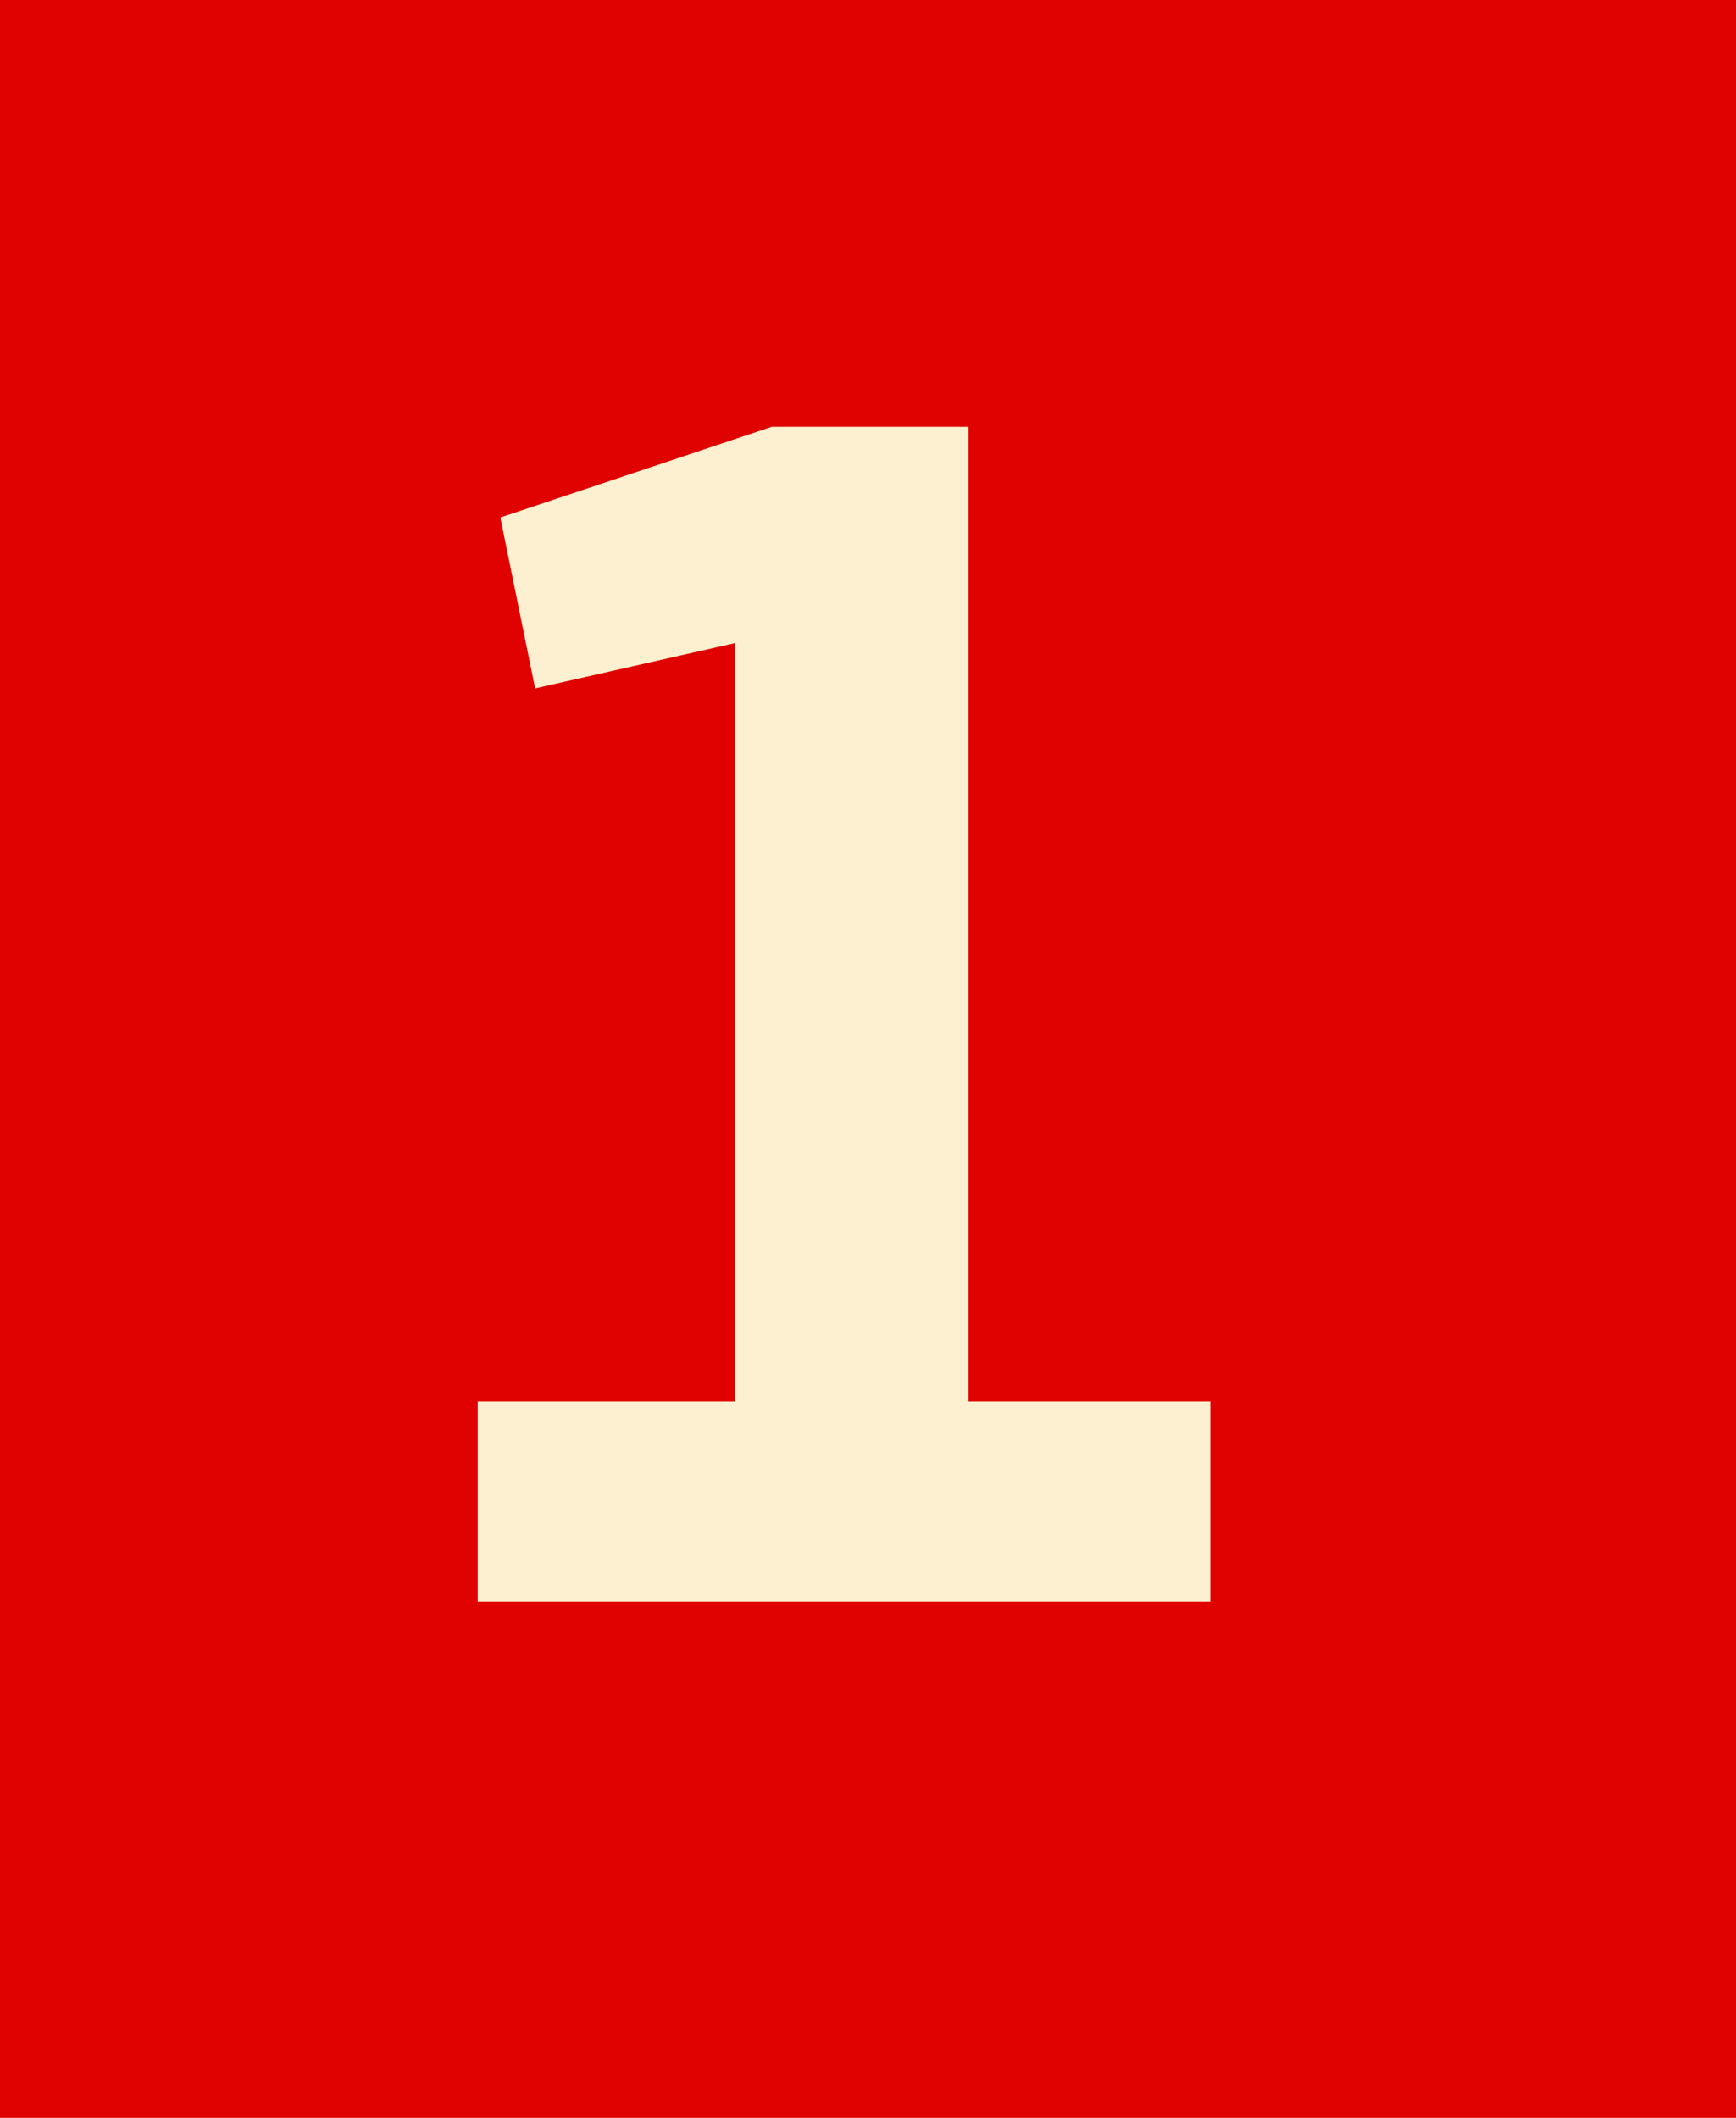
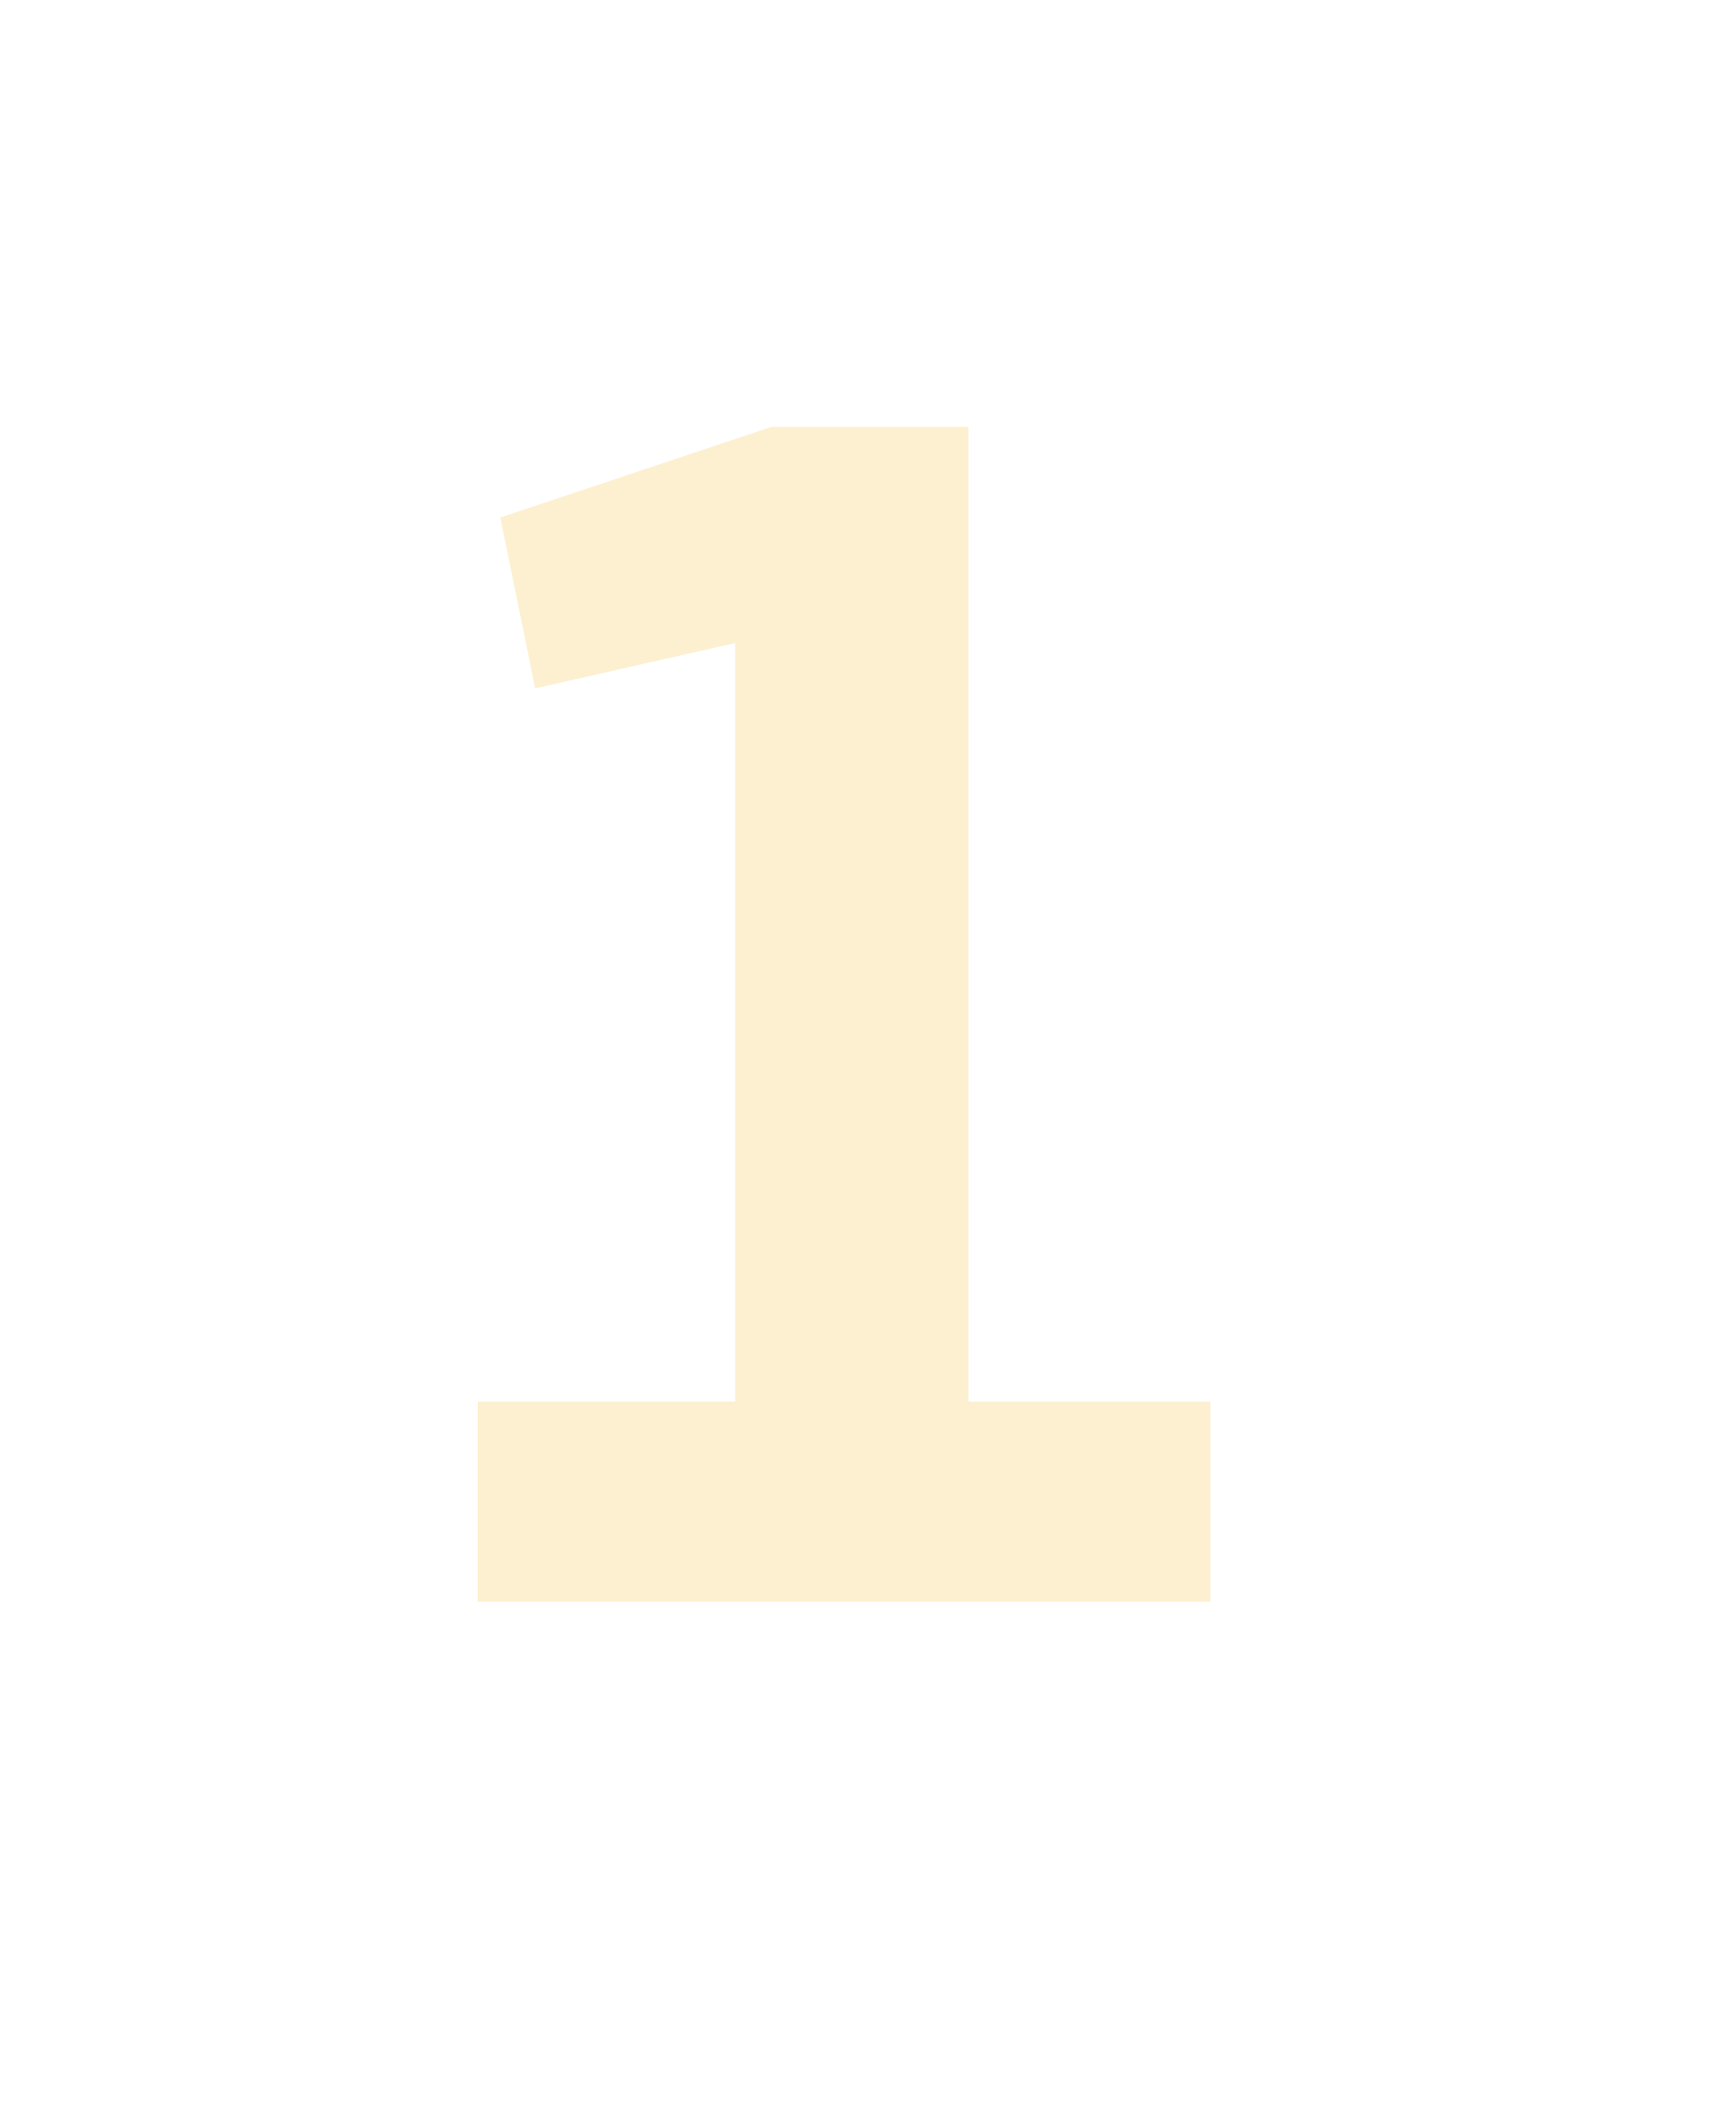
<svg xmlns="http://www.w3.org/2000/svg" id="Layer_2" data-name="Layer 2" viewBox="0 0 820 1000">
  <defs>
    <style>
      .cls-1 {
        fill: #e00200;
      }

      .cls-2 {
        fill: #fcf0d0;
      }
    </style>
  </defs>
  <g id="Layer_1-2" data-name="Layer 1">
    <g>
-       <rect class="cls-1" x="0" width="820" height="1000" />
      <path class="cls-2" d="M236.33,244.34l128.22-42.82h92.88v460.29h114.25v94.52H225.64v-94.52h121.65v-358.19l-94.52,21.41-16.44-80.69Z" />
    </g>
  </g>
</svg>